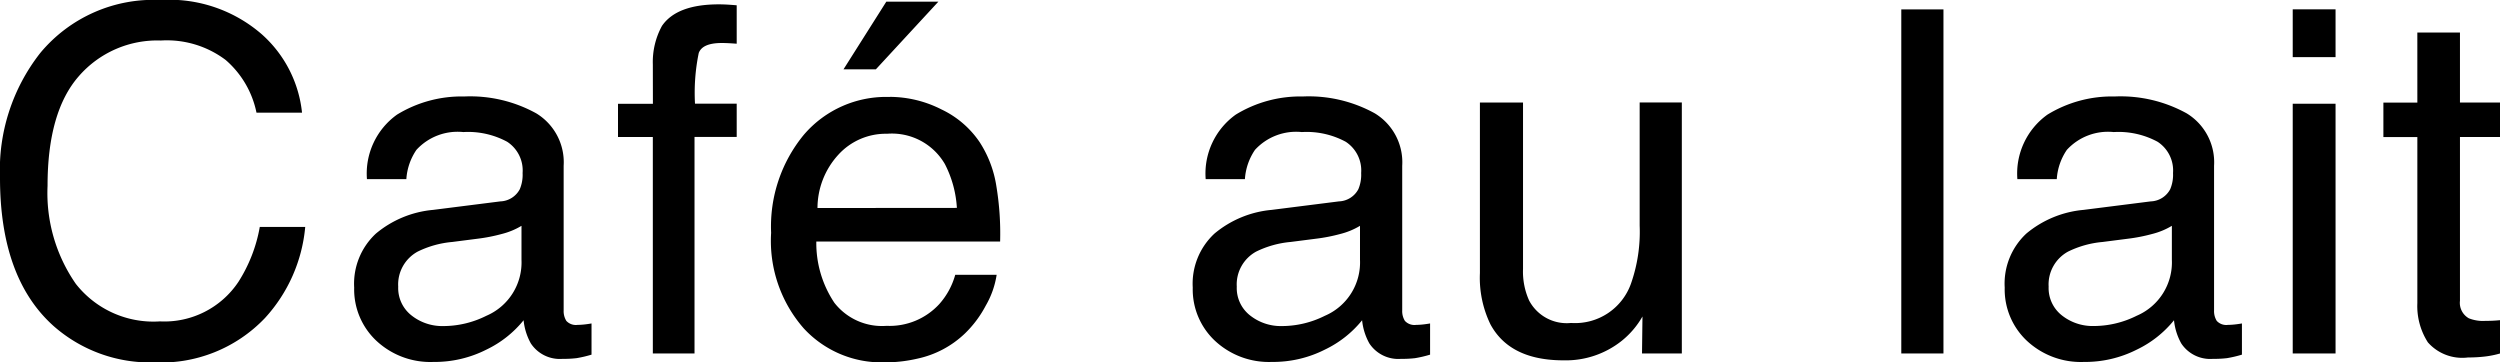
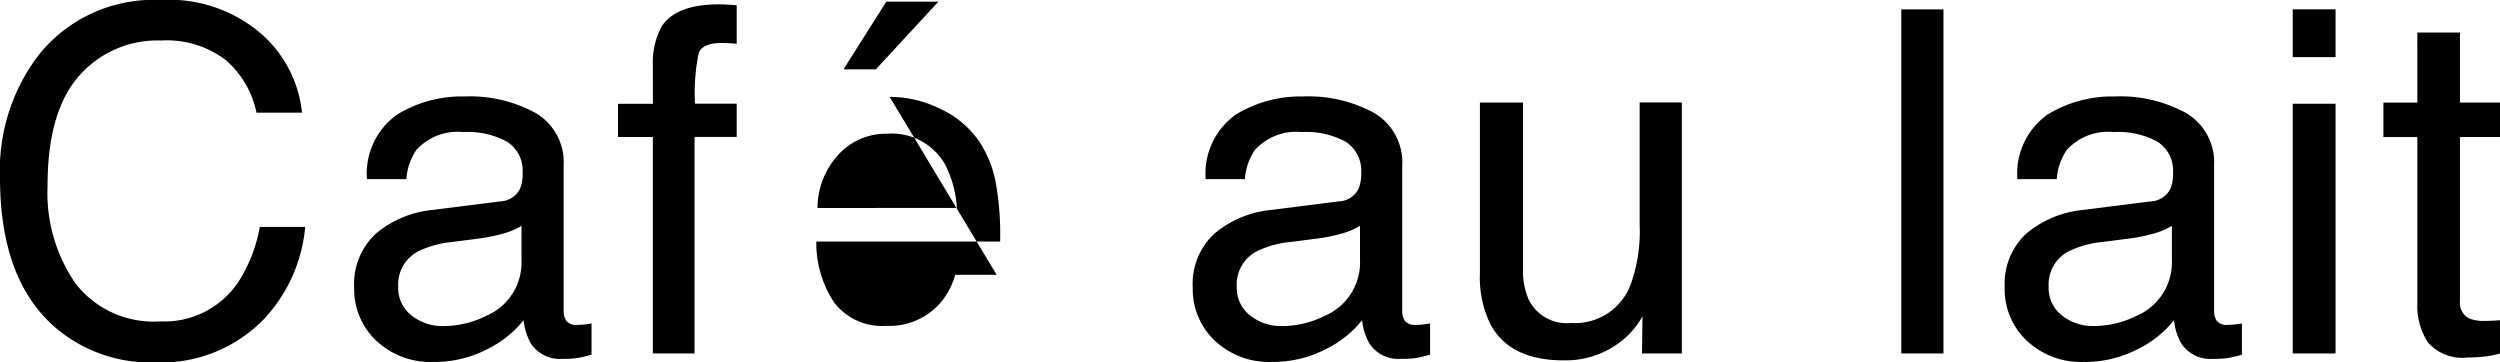
<svg xmlns="http://www.w3.org/2000/svg" width="145.914" height="21.15" viewBox="0 0 145.914 21.15">
-   <path d="M9.37 0a8.23 8.23 0 0 1 5.92 2.01 7.1 7.1 0 0 1 2.338 4.566H14.97a5.52 5.52 0 0 0-1.8-3.076 5.7 5.7 0 0 0-3.78-1.135A6.062 6.062 0 0 0 4.598 4.45q-1.822 2.081-1.822 6.392a9.284 9.284 0 0 0 1.647 5.722 5.756 5.756 0 0 0 4.915 2.194 5.193 5.193 0 0 0 4.58-2.311 8.787 8.787 0 0 0 1.244-3.2h2.652a9.063 9.063 0 0 1-2.352 5.318 8.367 8.367 0 0 1-6.452 2.586 8.517 8.517 0 0 1-5.879-2.12Q0 16.231 0 10.377A11.055 11.055 0 0 1 2.352 3.09 8.59 8.59 0 0 1 9.37 0Zm13.872 16.731a2.027 2.027 0 0 0 .779 1.682 2.889 2.889 0 0 0 1.849.618 5.612 5.612 0 0 0 2.516-.6 3.386 3.386 0 0 0 2.051-3.268V13.18a4.21 4.21 0 0 1-1.162.479 9.9 9.9 0 0 1-1.395.273l-1.49.191a5.7 5.7 0 0 0-2.01.561 2.184 2.184 0 0 0-1.138 2.047Zm5.961-4.977a1.337 1.337 0 0 0 1.135-.711 2.163 2.163 0 0 0 .164-.943 2 2 0 0 0-.9-1.825 4.8 4.8 0 0 0-2.563-.567 3.257 3.257 0 0 0-2.734 1.039 3.418 3.418 0 0 0-.588 1.709h-2.3a4.228 4.228 0 0 1 1.757-3.767 7.213 7.213 0 0 1 3.924-1.058 7.97 7.97 0 0 1 4.2.984 3.34 3.34 0 0 1 1.6 3.063v8.436a1.08 1.08 0 0 0 .157.615.758.758 0 0 0 .663.232q.164 0 .369-.021t.438-.062v1.821a6.854 6.854 0 0 1-.875.205 6.394 6.394 0 0 1-.82.041 2.024 2.024 0 0 1-1.846-.9 3.482 3.482 0 0 1-.424-1.354A6.261 6.261 0 0 1 28.4 20.4a6.682 6.682 0 0 1-3.1.725 4.615 4.615 0 0 1-3.336-1.239 4.11 4.11 0 0 1-1.292-3.1 3.989 3.989 0 0 1 1.271-3.155 6.05 6.05 0 0 1 3.336-1.381Zm8.9-8a4.388 4.388 0 0 1 .533-2.242Q39.497.254 41.958.254q.232 0 .479.014t.561.041v2.242q-.383-.027-.554-.034t-.321-.007q-1.121 0-1.34.581a11.488 11.488 0 0 0-.219 2.96h2.434v1.941h-2.462v12.639h-2.433V7.998H36.07V6.057h2.037Zm13.822 1.9a6.679 6.679 0 0 1 3.021.731 5.572 5.572 0 0 1 2.224 1.9 6.533 6.533 0 0 1 .984 2.584 16.906 16.906 0 0 1 .219 3.227H47.645a6.263 6.263 0 0 0 1.053 3.575 3.525 3.525 0 0 0 3.049 1.347 3.941 3.941 0 0 0 3.076-1.271 4.286 4.286 0 0 0 .93-1.709h2.417a5.1 5.1 0 0 1-.636 1.8 6.394 6.394 0 0 1-1.21 1.62 5.735 5.735 0 0 1-2.772 1.473 8.431 8.431 0 0 1-2.01.219 6.166 6.166 0 0 1-4.635-1.989 7.74 7.74 0 0 1-1.9-5.571 8.416 8.416 0 0 1 1.914-5.729 6.314 6.314 0 0 1 5.004-2.201Zm3.924 6.48a6.376 6.376 0 0 0-.7-2.557 3.574 3.574 0 0 0-3.379-1.77 3.743 3.743 0 0 0-2.84 1.224 4.622 4.622 0 0 0-1.217 3.11ZM54.77.096l-3.65 3.951h-1.889l2.5-3.951Zm17.415 16.635a2.027 2.027 0 0 0 .779 1.682 2.889 2.889 0 0 0 1.846.618 5.612 5.612 0 0 0 2.516-.6 3.386 3.386 0 0 0 2.051-3.268V13.18a4.21 4.21 0 0 1-1.162.479 9.9 9.9 0 0 1-1.395.272l-1.49.191a5.7 5.7 0 0 0-2.01.561 2.184 2.184 0 0 0-1.135 2.048Zm5.961-4.977a1.337 1.337 0 0 0 1.135-.711 2.163 2.163 0 0 0 .164-.943 2 2 0 0 0-.9-1.825 4.8 4.8 0 0 0-2.563-.567 3.257 3.257 0 0 0-2.734 1.039 3.418 3.418 0 0 0-.588 1.709h-2.29a4.228 4.228 0 0 1 1.757-3.767 7.213 7.213 0 0 1 3.914-1.058 7.97 7.97 0 0 1 4.2.984 3.34 3.34 0 0 1 1.6 3.063v8.436a1.08 1.08 0 0 0 .157.615.758.758 0 0 0 .663.232q.164 0 .369-.021t.438-.062v1.821a6.854 6.854 0 0 1-.875.205 6.394 6.394 0 0 1-.823.041 2.024 2.024 0 0 1-1.846-.9 3.482 3.482 0 0 1-.424-1.354 6.261 6.261 0 0 1-2.16 1.708 6.682 6.682 0 0 1-3.1.725 4.615 4.615 0 0 1-3.333-1.238 4.11 4.11 0 0 1-1.292-3.1 3.989 3.989 0 0 1 1.271-3.155 6.05 6.05 0 0 1 3.336-1.381Zm10.746-5.77v9.721a4.1 4.1 0 0 0 .355 1.832 2.48 2.48 0 0 0 2.447 1.313 3.459 3.459 0 0 0 3.5-2.3 9.113 9.113 0 0 0 .506-3.377V5.982h2.461v14.649h-2.324l.027-2.16a4.964 4.964 0 0 1-1.194 1.408 5.234 5.234 0 0 1-3.413 1.152q-3.131 0-4.266-2.1a6.23 6.23 0 0 1-.615-2.994V5.984ZM110.97.547h2.461v20.084h-2.461Zm8.6 16.184a2.027 2.027 0 0 0 .779 1.682 2.889 2.889 0 0 0 1.846.615 5.612 5.612 0 0 0 2.516-.6 3.386 3.386 0 0 0 2.051-3.268v-1.98a4.21 4.21 0 0 1-1.162.479 9.9 9.9 0 0 1-1.395.273l-1.49.191a5.7 5.7 0 0 0-2.01.561 2.184 2.184 0 0 0-1.135 2.047Zm5.961-4.977a1.337 1.337 0 0 0 1.135-.711 2.163 2.163 0 0 0 .164-.943 2 2 0 0 0-.9-1.825 4.8 4.8 0 0 0-2.563-.567 3.257 3.257 0 0 0-2.734 1.039 3.418 3.418 0 0 0-.588 1.709h-2.3a4.228 4.228 0 0 1 1.757-3.767 7.213 7.213 0 0 1 3.923-1.058 7.97 7.97 0 0 1 4.2.984 3.34 3.34 0 0 1 1.6 3.063v8.436a1.08 1.08 0 0 0 .157.615.758.758 0 0 0 .663.232q.164 0 .369-.021t.438-.062v1.821a6.854 6.854 0 0 1-.875.205 6.394 6.394 0 0 1-.82.041 2.024 2.024 0 0 1-1.846-.9 3.482 3.482 0 0 1-.424-1.354 6.261 6.261 0 0 1-2.16 1.709 6.682 6.682 0 0 1-3.1.725 4.615 4.615 0 0 1-3.329-1.237 4.11 4.11 0 0 1-1.292-3.1 3.989 3.989 0 0 1 1.264-3.157 6.05 6.05 0 0 1 3.336-1.381Zm8.285-5.7h2.5v14.577h-2.5Zm0-5.51h2.5v2.789h-2.5Zm7.273 1.354h2.488v4.088h2.338v2.01h-2.338v9.557a1.034 1.034 0 0 0 .52 1.025 2.208 2.208 0 0 0 .957.15q.178 0 .383-.007t.479-.034v1.944a5.493 5.493 0 0 1-.882.178 8.384 8.384 0 0 1-.991.055 2.671 2.671 0 0 1-2.338-.882 3.919 3.919 0 0 1-.615-2.29V7.999h-1.982v-2.01h1.982Z" />
+   <path d="M9.37 0a8.23 8.23 0 0 1 5.92 2.01 7.1 7.1 0 0 1 2.338 4.566H14.97a5.52 5.52 0 0 0-1.8-3.076 5.7 5.7 0 0 0-3.78-1.135A6.062 6.062 0 0 0 4.598 4.45q-1.822 2.081-1.822 6.392a9.284 9.284 0 0 0 1.647 5.722 5.756 5.756 0 0 0 4.915 2.194 5.193 5.193 0 0 0 4.58-2.311 8.787 8.787 0 0 0 1.244-3.2h2.652a9.063 9.063 0 0 1-2.352 5.318 8.367 8.367 0 0 1-6.452 2.586 8.517 8.517 0 0 1-5.879-2.12Q0 16.231 0 10.377A11.055 11.055 0 0 1 2.352 3.09 8.59 8.59 0 0 1 9.37 0Zm13.872 16.731a2.027 2.027 0 0 0 .779 1.682 2.889 2.889 0 0 0 1.849.618 5.612 5.612 0 0 0 2.516-.6 3.386 3.386 0 0 0 2.051-3.268V13.18a4.21 4.21 0 0 1-1.162.479 9.9 9.9 0 0 1-1.395.273l-1.49.191a5.7 5.7 0 0 0-2.01.561 2.184 2.184 0 0 0-1.138 2.047Zm5.961-4.977a1.337 1.337 0 0 0 1.135-.711 2.163 2.163 0 0 0 .164-.943 2 2 0 0 0-.9-1.825 4.8 4.8 0 0 0-2.563-.567 3.257 3.257 0 0 0-2.734 1.039 3.418 3.418 0 0 0-.588 1.709h-2.3a4.228 4.228 0 0 1 1.757-3.767 7.213 7.213 0 0 1 3.924-1.058 7.97 7.97 0 0 1 4.2.984 3.34 3.34 0 0 1 1.6 3.063v8.436a1.08 1.08 0 0 0 .157.615.758.758 0 0 0 .663.232q.164 0 .369-.021t.438-.062v1.821a6.854 6.854 0 0 1-.875.205 6.394 6.394 0 0 1-.82.041 2.024 2.024 0 0 1-1.846-.9 3.482 3.482 0 0 1-.424-1.354A6.261 6.261 0 0 1 28.4 20.4a6.682 6.682 0 0 1-3.1.725 4.615 4.615 0 0 1-3.336-1.239 4.11 4.11 0 0 1-1.292-3.1 3.989 3.989 0 0 1 1.271-3.155 6.05 6.05 0 0 1 3.336-1.381Zm8.9-8a4.388 4.388 0 0 1 .533-2.242Q39.497.254 41.958.254q.232 0 .479.014t.561.041v2.242q-.383-.027-.554-.034t-.321-.007q-1.121 0-1.34.581a11.488 11.488 0 0 0-.219 2.96h2.434v1.941h-2.462v12.639h-2.433V7.998H36.07V6.057h2.037Zm13.822 1.9a6.679 6.679 0 0 1 3.021.731 5.572 5.572 0 0 1 2.224 1.9 6.533 6.533 0 0 1 .984 2.584 16.906 16.906 0 0 1 .219 3.227H47.645a6.263 6.263 0 0 0 1.053 3.575 3.525 3.525 0 0 0 3.049 1.347 3.941 3.941 0 0 0 3.076-1.271 4.286 4.286 0 0 0 .93-1.709h2.417Zm3.924 6.48a6.376 6.376 0 0 0-.7-2.557 3.574 3.574 0 0 0-3.379-1.77 3.743 3.743 0 0 0-2.84 1.224 4.622 4.622 0 0 0-1.217 3.11ZM54.77.096l-3.65 3.951h-1.889l2.5-3.951Zm17.415 16.635a2.027 2.027 0 0 0 .779 1.682 2.889 2.889 0 0 0 1.846.618 5.612 5.612 0 0 0 2.516-.6 3.386 3.386 0 0 0 2.051-3.268V13.18a4.21 4.21 0 0 1-1.162.479 9.9 9.9 0 0 1-1.395.272l-1.49.191a5.7 5.7 0 0 0-2.01.561 2.184 2.184 0 0 0-1.135 2.048Zm5.961-4.977a1.337 1.337 0 0 0 1.135-.711 2.163 2.163 0 0 0 .164-.943 2 2 0 0 0-.9-1.825 4.8 4.8 0 0 0-2.563-.567 3.257 3.257 0 0 0-2.734 1.039 3.418 3.418 0 0 0-.588 1.709h-2.29a4.228 4.228 0 0 1 1.757-3.767 7.213 7.213 0 0 1 3.914-1.058 7.97 7.97 0 0 1 4.2.984 3.34 3.34 0 0 1 1.6 3.063v8.436a1.08 1.08 0 0 0 .157.615.758.758 0 0 0 .663.232q.164 0 .369-.021t.438-.062v1.821a6.854 6.854 0 0 1-.875.205 6.394 6.394 0 0 1-.823.041 2.024 2.024 0 0 1-1.846-.9 3.482 3.482 0 0 1-.424-1.354 6.261 6.261 0 0 1-2.16 1.708 6.682 6.682 0 0 1-3.1.725 4.615 4.615 0 0 1-3.333-1.238 4.11 4.11 0 0 1-1.292-3.1 3.989 3.989 0 0 1 1.271-3.155 6.05 6.05 0 0 1 3.336-1.381Zm10.746-5.77v9.721a4.1 4.1 0 0 0 .355 1.832 2.48 2.48 0 0 0 2.447 1.313 3.459 3.459 0 0 0 3.5-2.3 9.113 9.113 0 0 0 .506-3.377V5.982h2.461v14.649h-2.324l.027-2.16a4.964 4.964 0 0 1-1.194 1.408 5.234 5.234 0 0 1-3.413 1.152q-3.131 0-4.266-2.1a6.23 6.23 0 0 1-.615-2.994V5.984ZM110.97.547h2.461v20.084h-2.461Zm8.6 16.184a2.027 2.027 0 0 0 .779 1.682 2.889 2.889 0 0 0 1.846.615 5.612 5.612 0 0 0 2.516-.6 3.386 3.386 0 0 0 2.051-3.268v-1.98a4.21 4.21 0 0 1-1.162.479 9.9 9.9 0 0 1-1.395.273l-1.49.191a5.7 5.7 0 0 0-2.01.561 2.184 2.184 0 0 0-1.135 2.047Zm5.961-4.977a1.337 1.337 0 0 0 1.135-.711 2.163 2.163 0 0 0 .164-.943 2 2 0 0 0-.9-1.825 4.8 4.8 0 0 0-2.563-.567 3.257 3.257 0 0 0-2.734 1.039 3.418 3.418 0 0 0-.588 1.709h-2.3a4.228 4.228 0 0 1 1.757-3.767 7.213 7.213 0 0 1 3.923-1.058 7.97 7.97 0 0 1 4.2.984 3.34 3.34 0 0 1 1.6 3.063v8.436a1.08 1.08 0 0 0 .157.615.758.758 0 0 0 .663.232q.164 0 .369-.021t.438-.062v1.821a6.854 6.854 0 0 1-.875.205 6.394 6.394 0 0 1-.82.041 2.024 2.024 0 0 1-1.846-.9 3.482 3.482 0 0 1-.424-1.354 6.261 6.261 0 0 1-2.16 1.709 6.682 6.682 0 0 1-3.1.725 4.615 4.615 0 0 1-3.329-1.237 4.11 4.11 0 0 1-1.292-3.1 3.989 3.989 0 0 1 1.264-3.157 6.05 6.05 0 0 1 3.336-1.381Zm8.285-5.7h2.5v14.577h-2.5Zm0-5.51h2.5v2.789h-2.5Zm7.273 1.354h2.488v4.088h2.338v2.01h-2.338v9.557a1.034 1.034 0 0 0 .52 1.025 2.208 2.208 0 0 0 .957.15q.178 0 .383-.007t.479-.034v1.944a5.493 5.493 0 0 1-.882.178 8.384 8.384 0 0 1-.991.055 2.671 2.671 0 0 1-2.338-.882 3.919 3.919 0 0 1-.615-2.29V7.999h-1.982v-2.01h1.982Z" />
</svg>